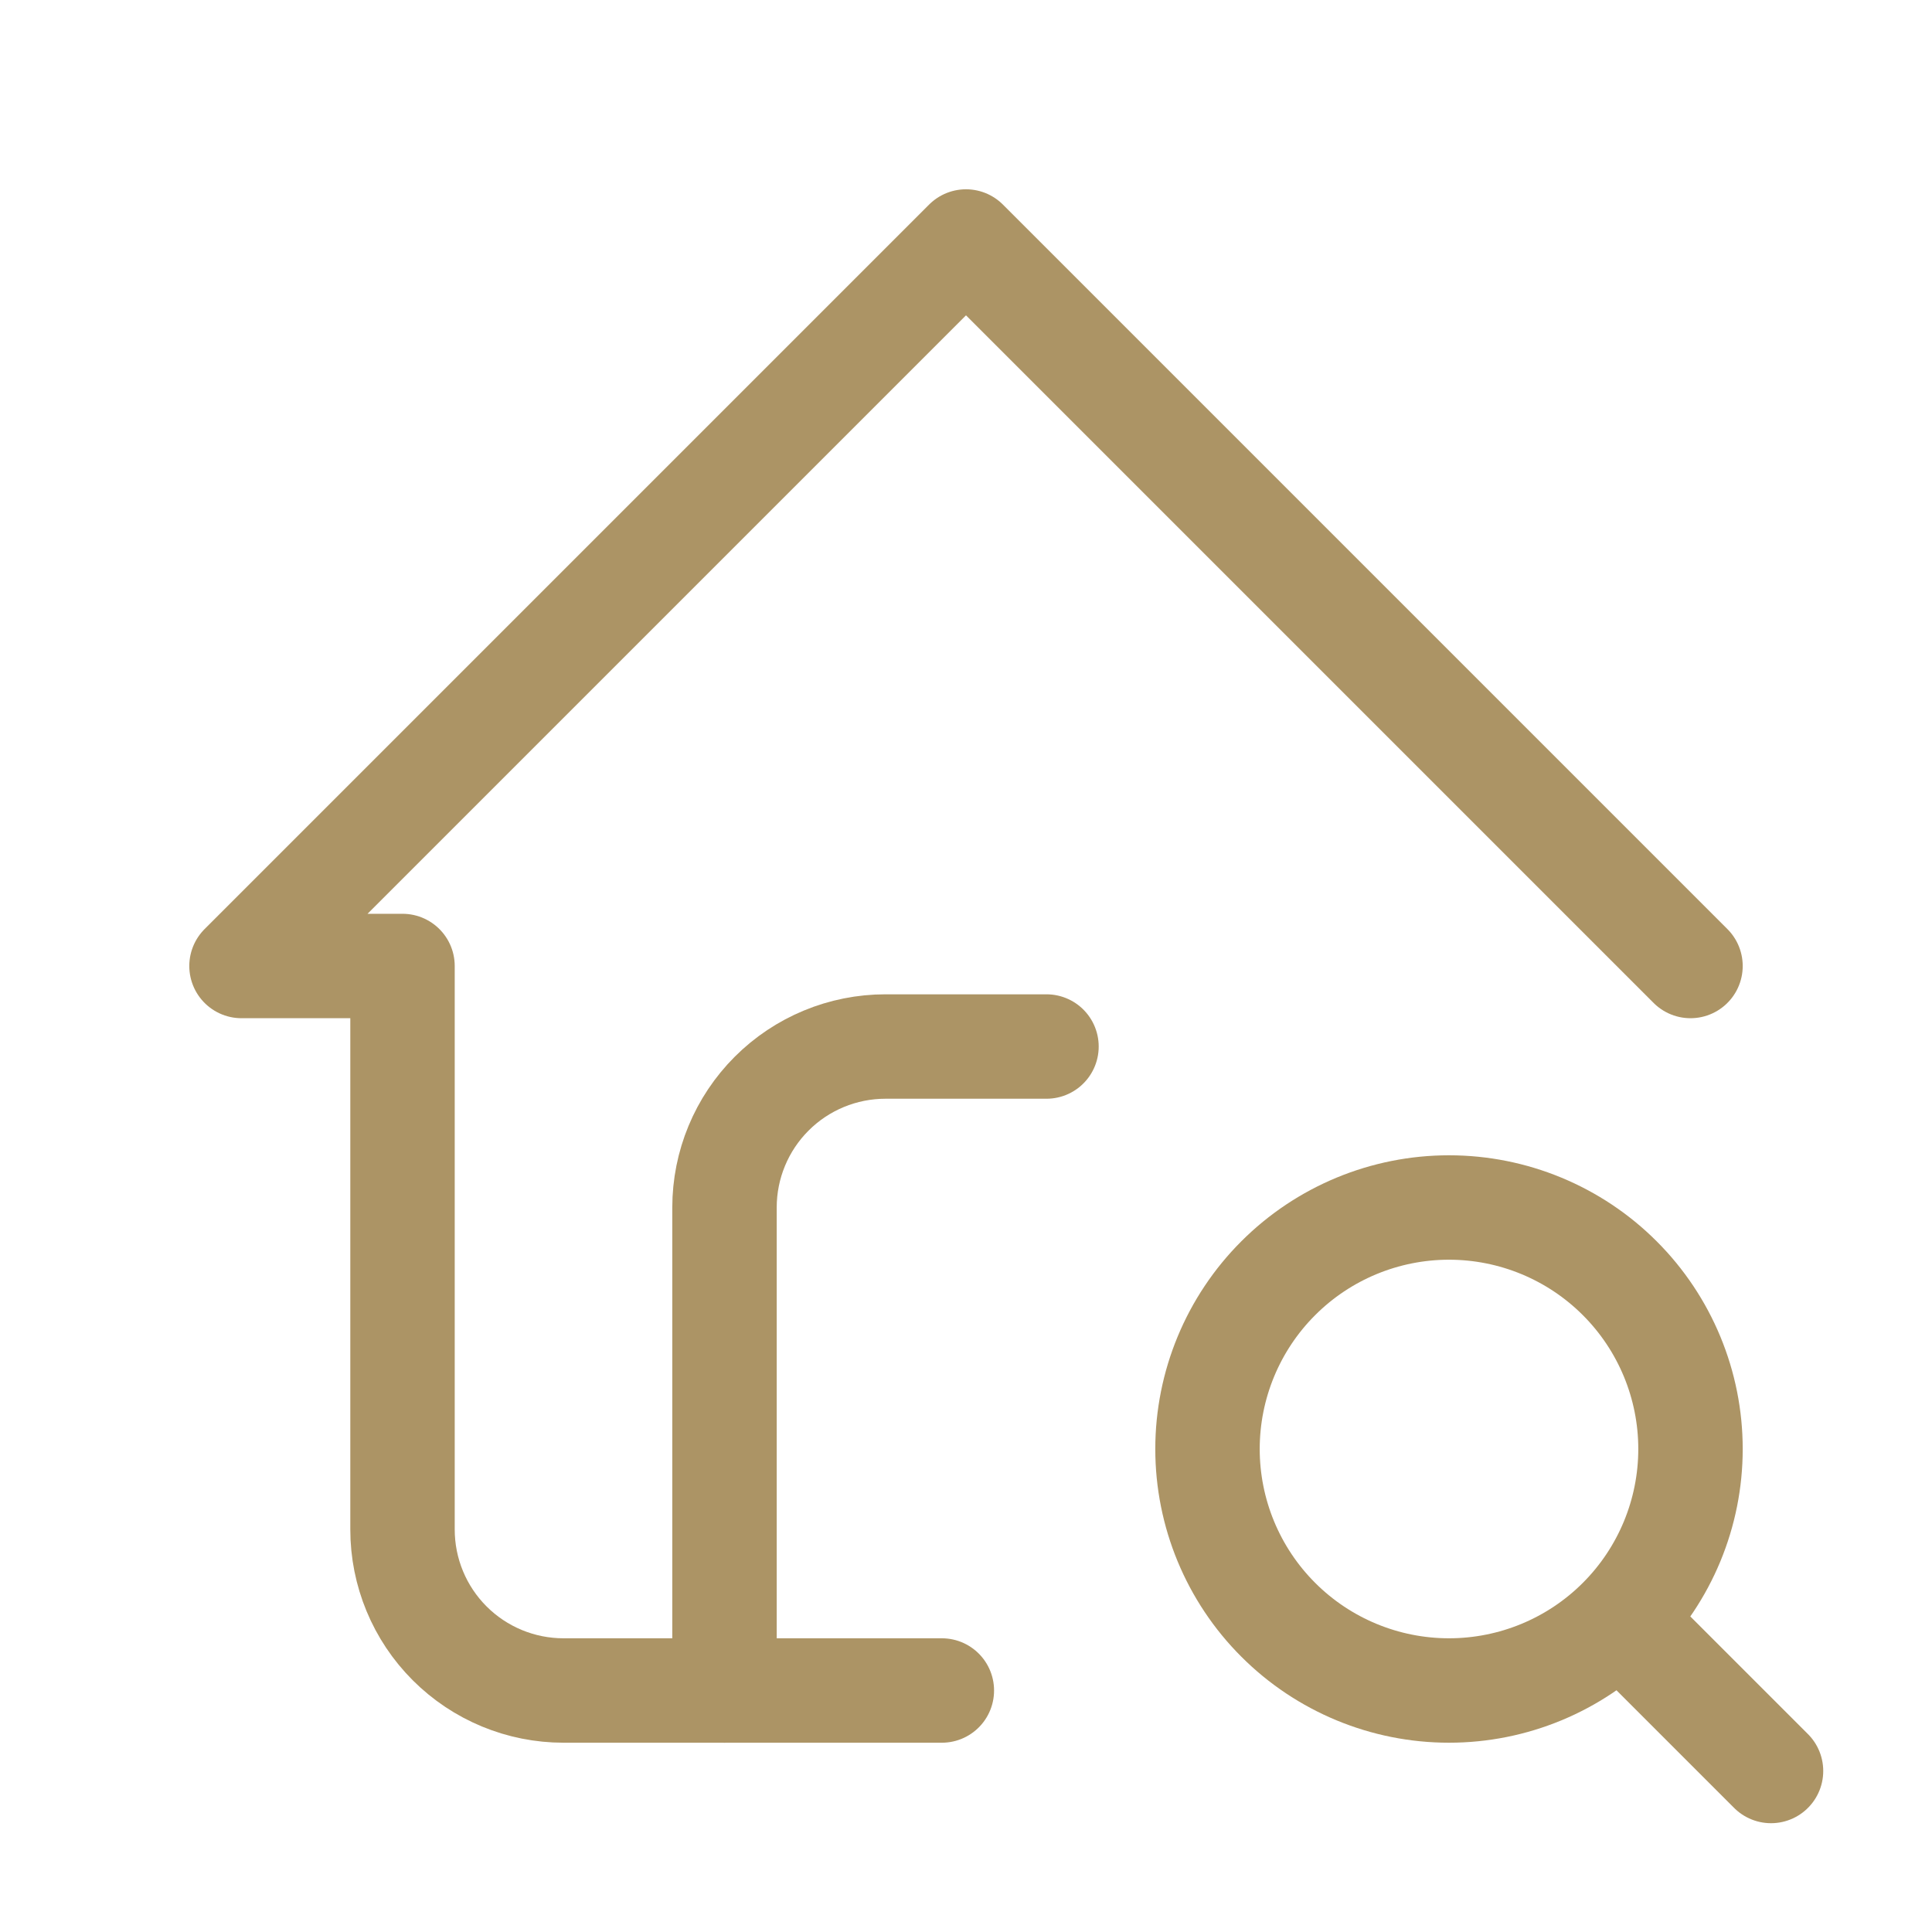
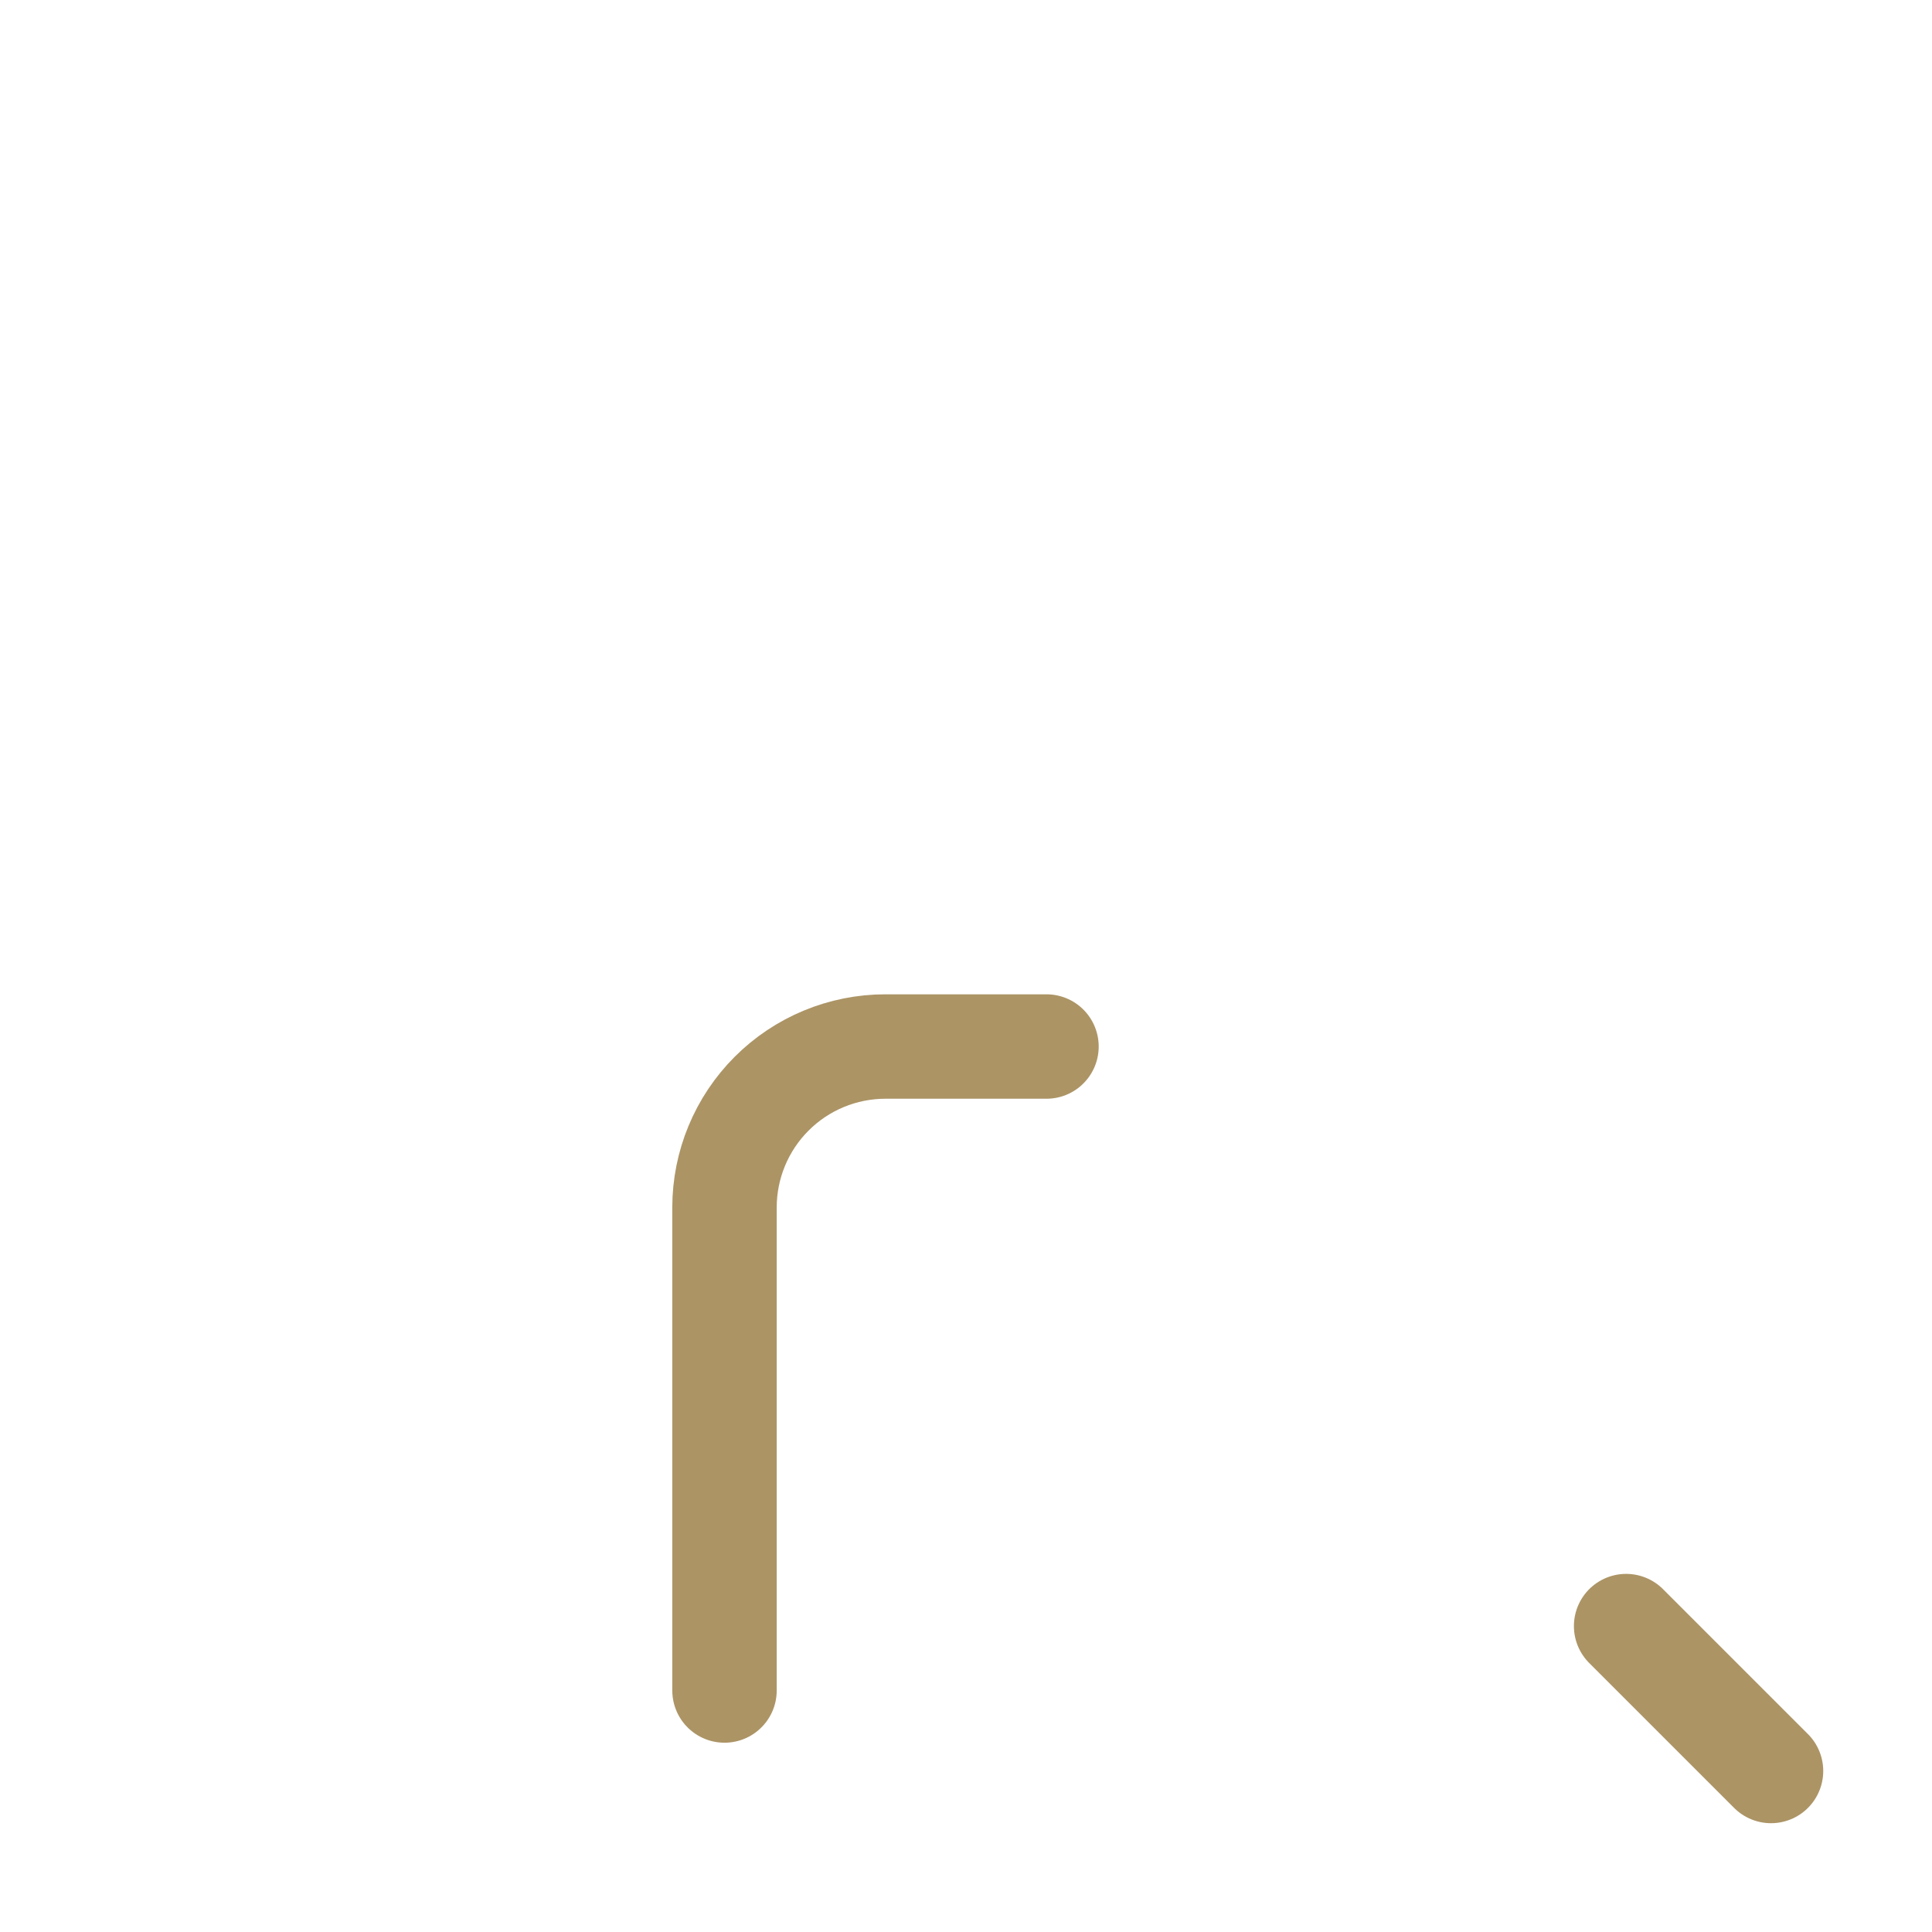
<svg xmlns="http://www.w3.org/2000/svg" width="62" height="62" viewBox="0 0 62 62" fill="none">
  <g clip-path="url(#clip0_1035_6778)">
-     <path d="M54.25 31L31 7.75L7.75 31H12.917V49.083C12.917 50.454 13.461 51.768 14.43 52.737C15.399 53.706 16.713 54.25 18.083 54.25H30.225" stroke="#AC9465" stroke-width="3.351" stroke-linecap="round" stroke-linejoin="round" />
    <path d="M23.25 54.25V38.75C23.25 37.38 23.794 36.066 24.763 35.097C25.732 34.128 27.046 33.584 28.417 33.584H33.583" stroke="#AC9465" stroke-width="3.351" stroke-linecap="round" stroke-linejoin="round" />
-     <path d="M38.75 46.5C38.75 48.555 39.566 50.527 41.02 51.98C42.473 53.434 44.445 54.25 46.5 54.25C48.555 54.25 50.527 53.434 51.98 51.98C53.434 50.527 54.25 48.555 54.25 46.5C54.25 44.445 53.434 42.473 51.98 41.02C50.527 39.566 48.555 38.75 46.5 38.75C44.445 38.75 42.473 39.566 41.02 41.02C39.566 42.473 38.75 44.445 38.75 46.5Z" stroke="#AC9465" stroke-width="3.351" stroke-linecap="round" stroke-linejoin="round" />
    <path d="M52.184 52.183L56.834 56.833" stroke="#AC9465" stroke-width="3.351" stroke-linecap="round" stroke-linejoin="round" />
  </g>
  <defs>
    <clipPath id="clip0_1035_6778">
      <rect width="62" height="62" fill="white" />
    </clipPath>
  </defs>
</svg>